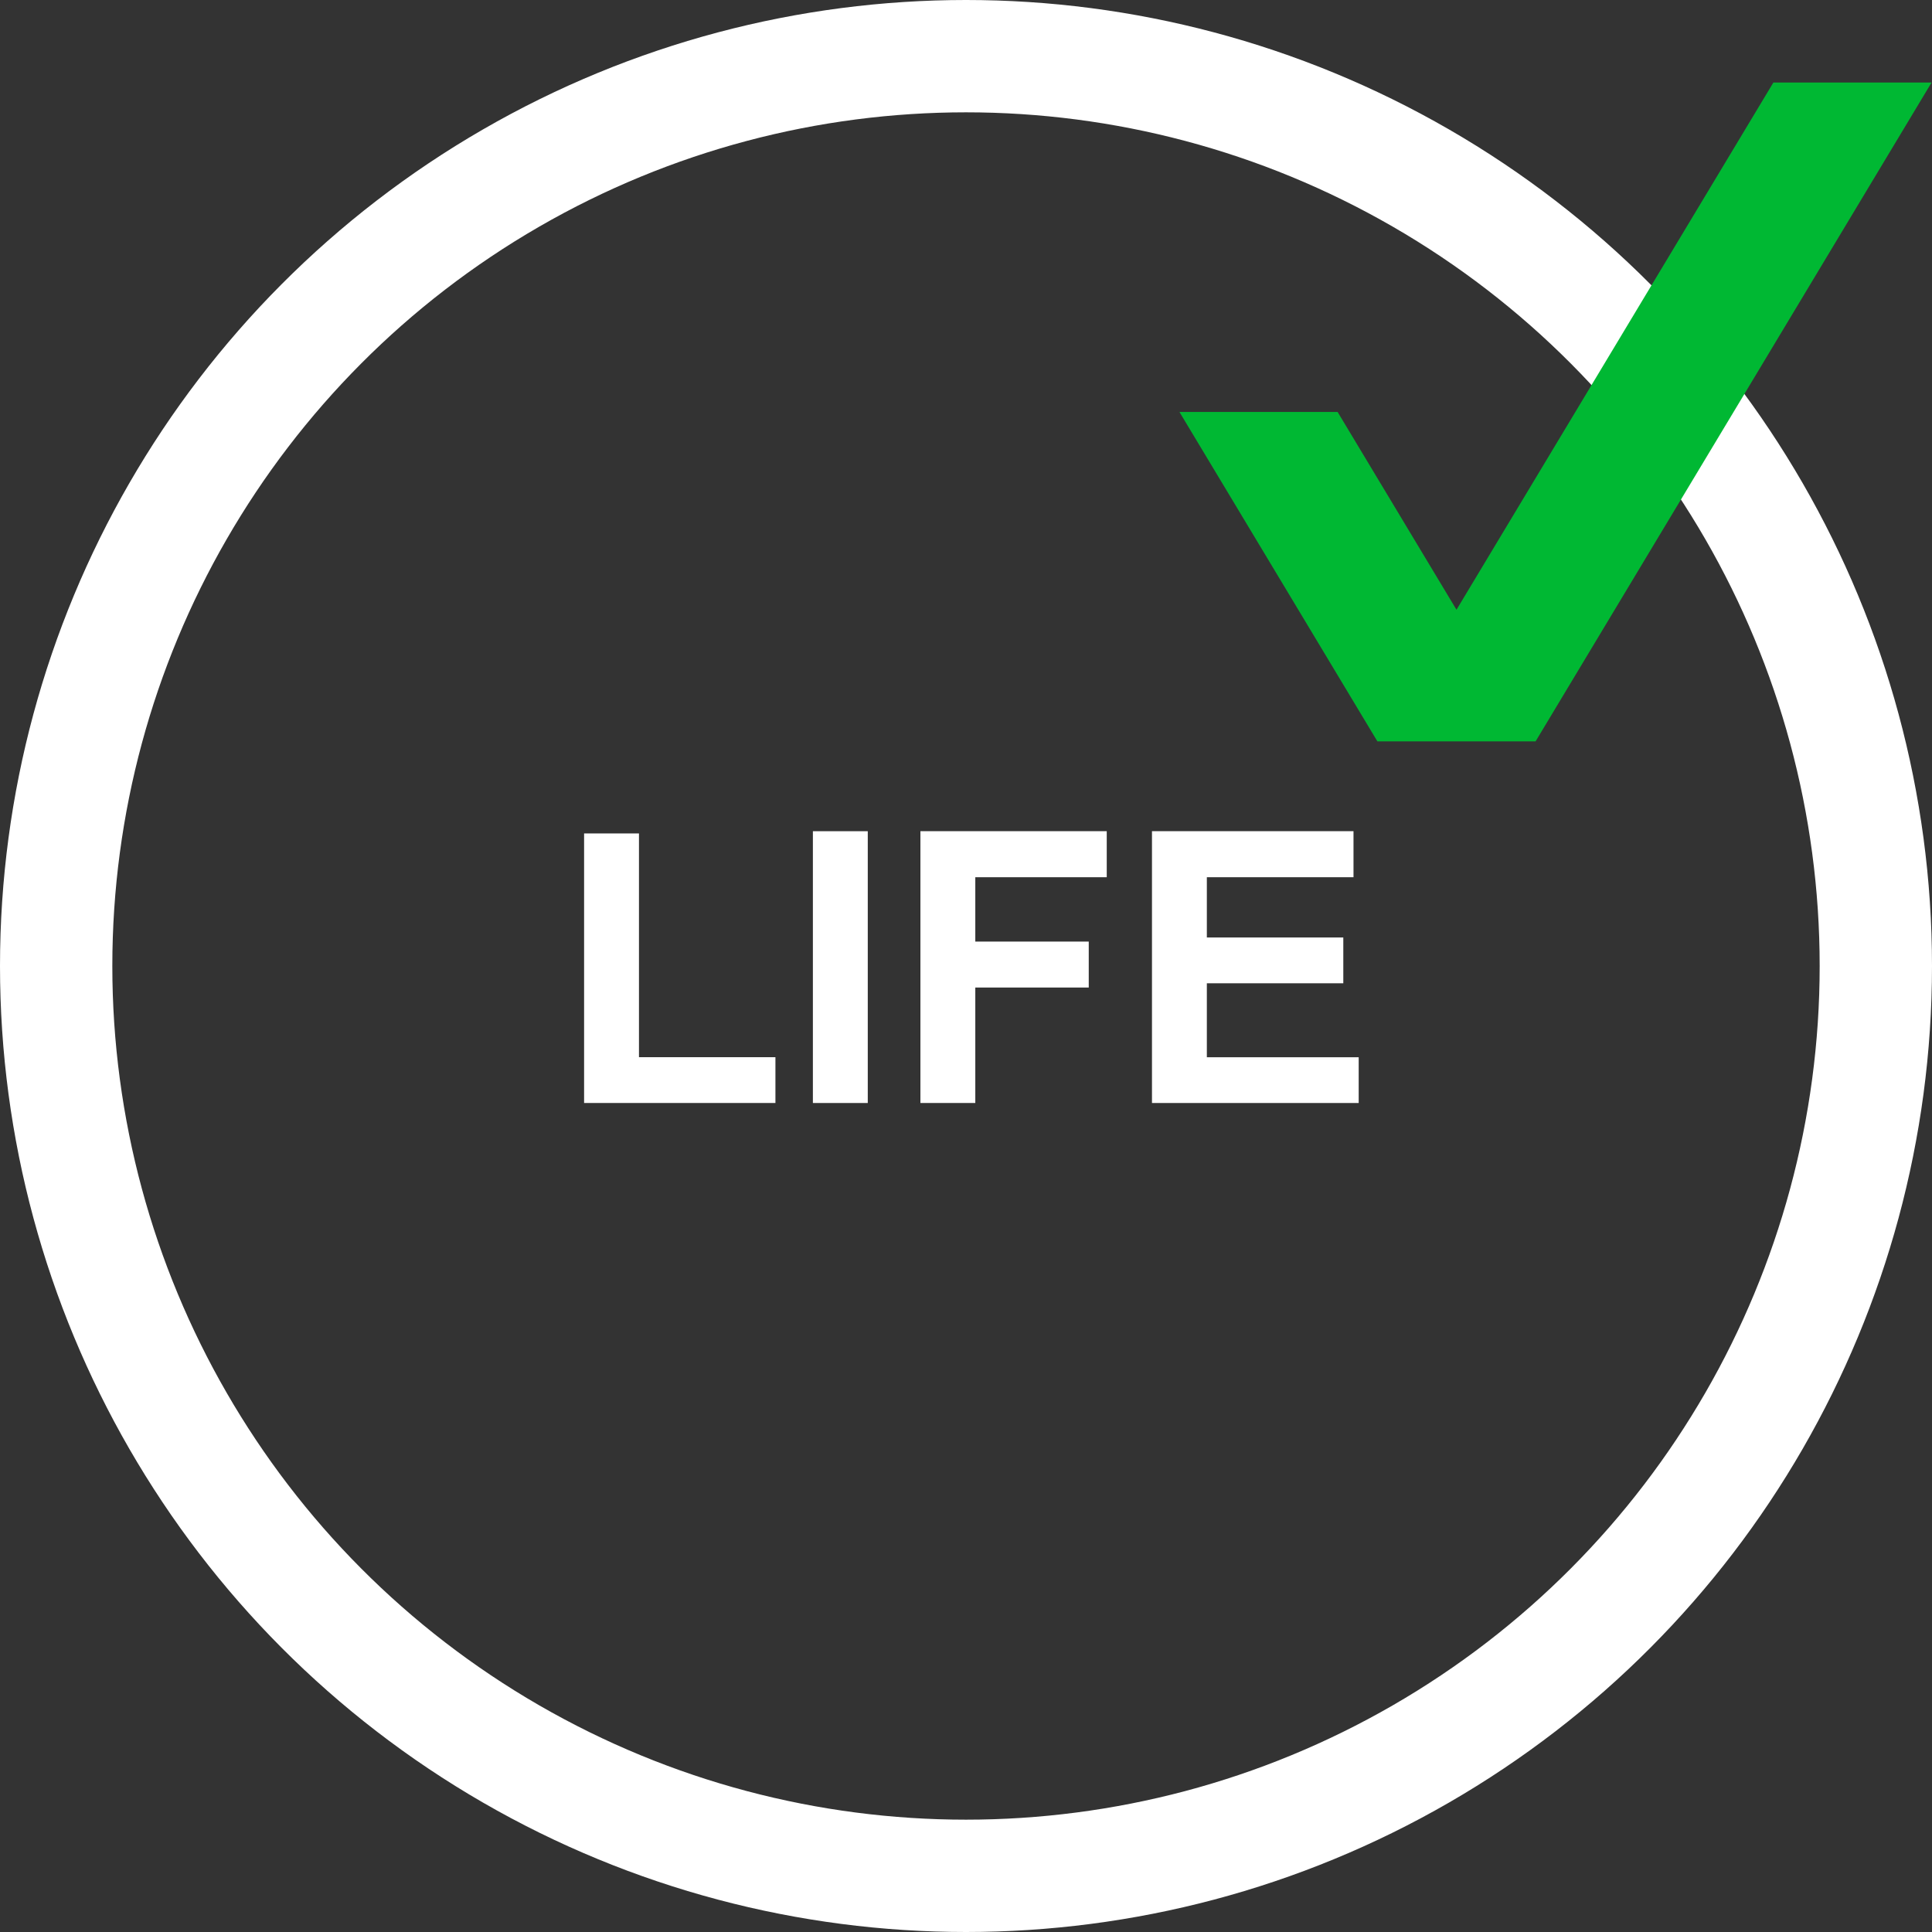
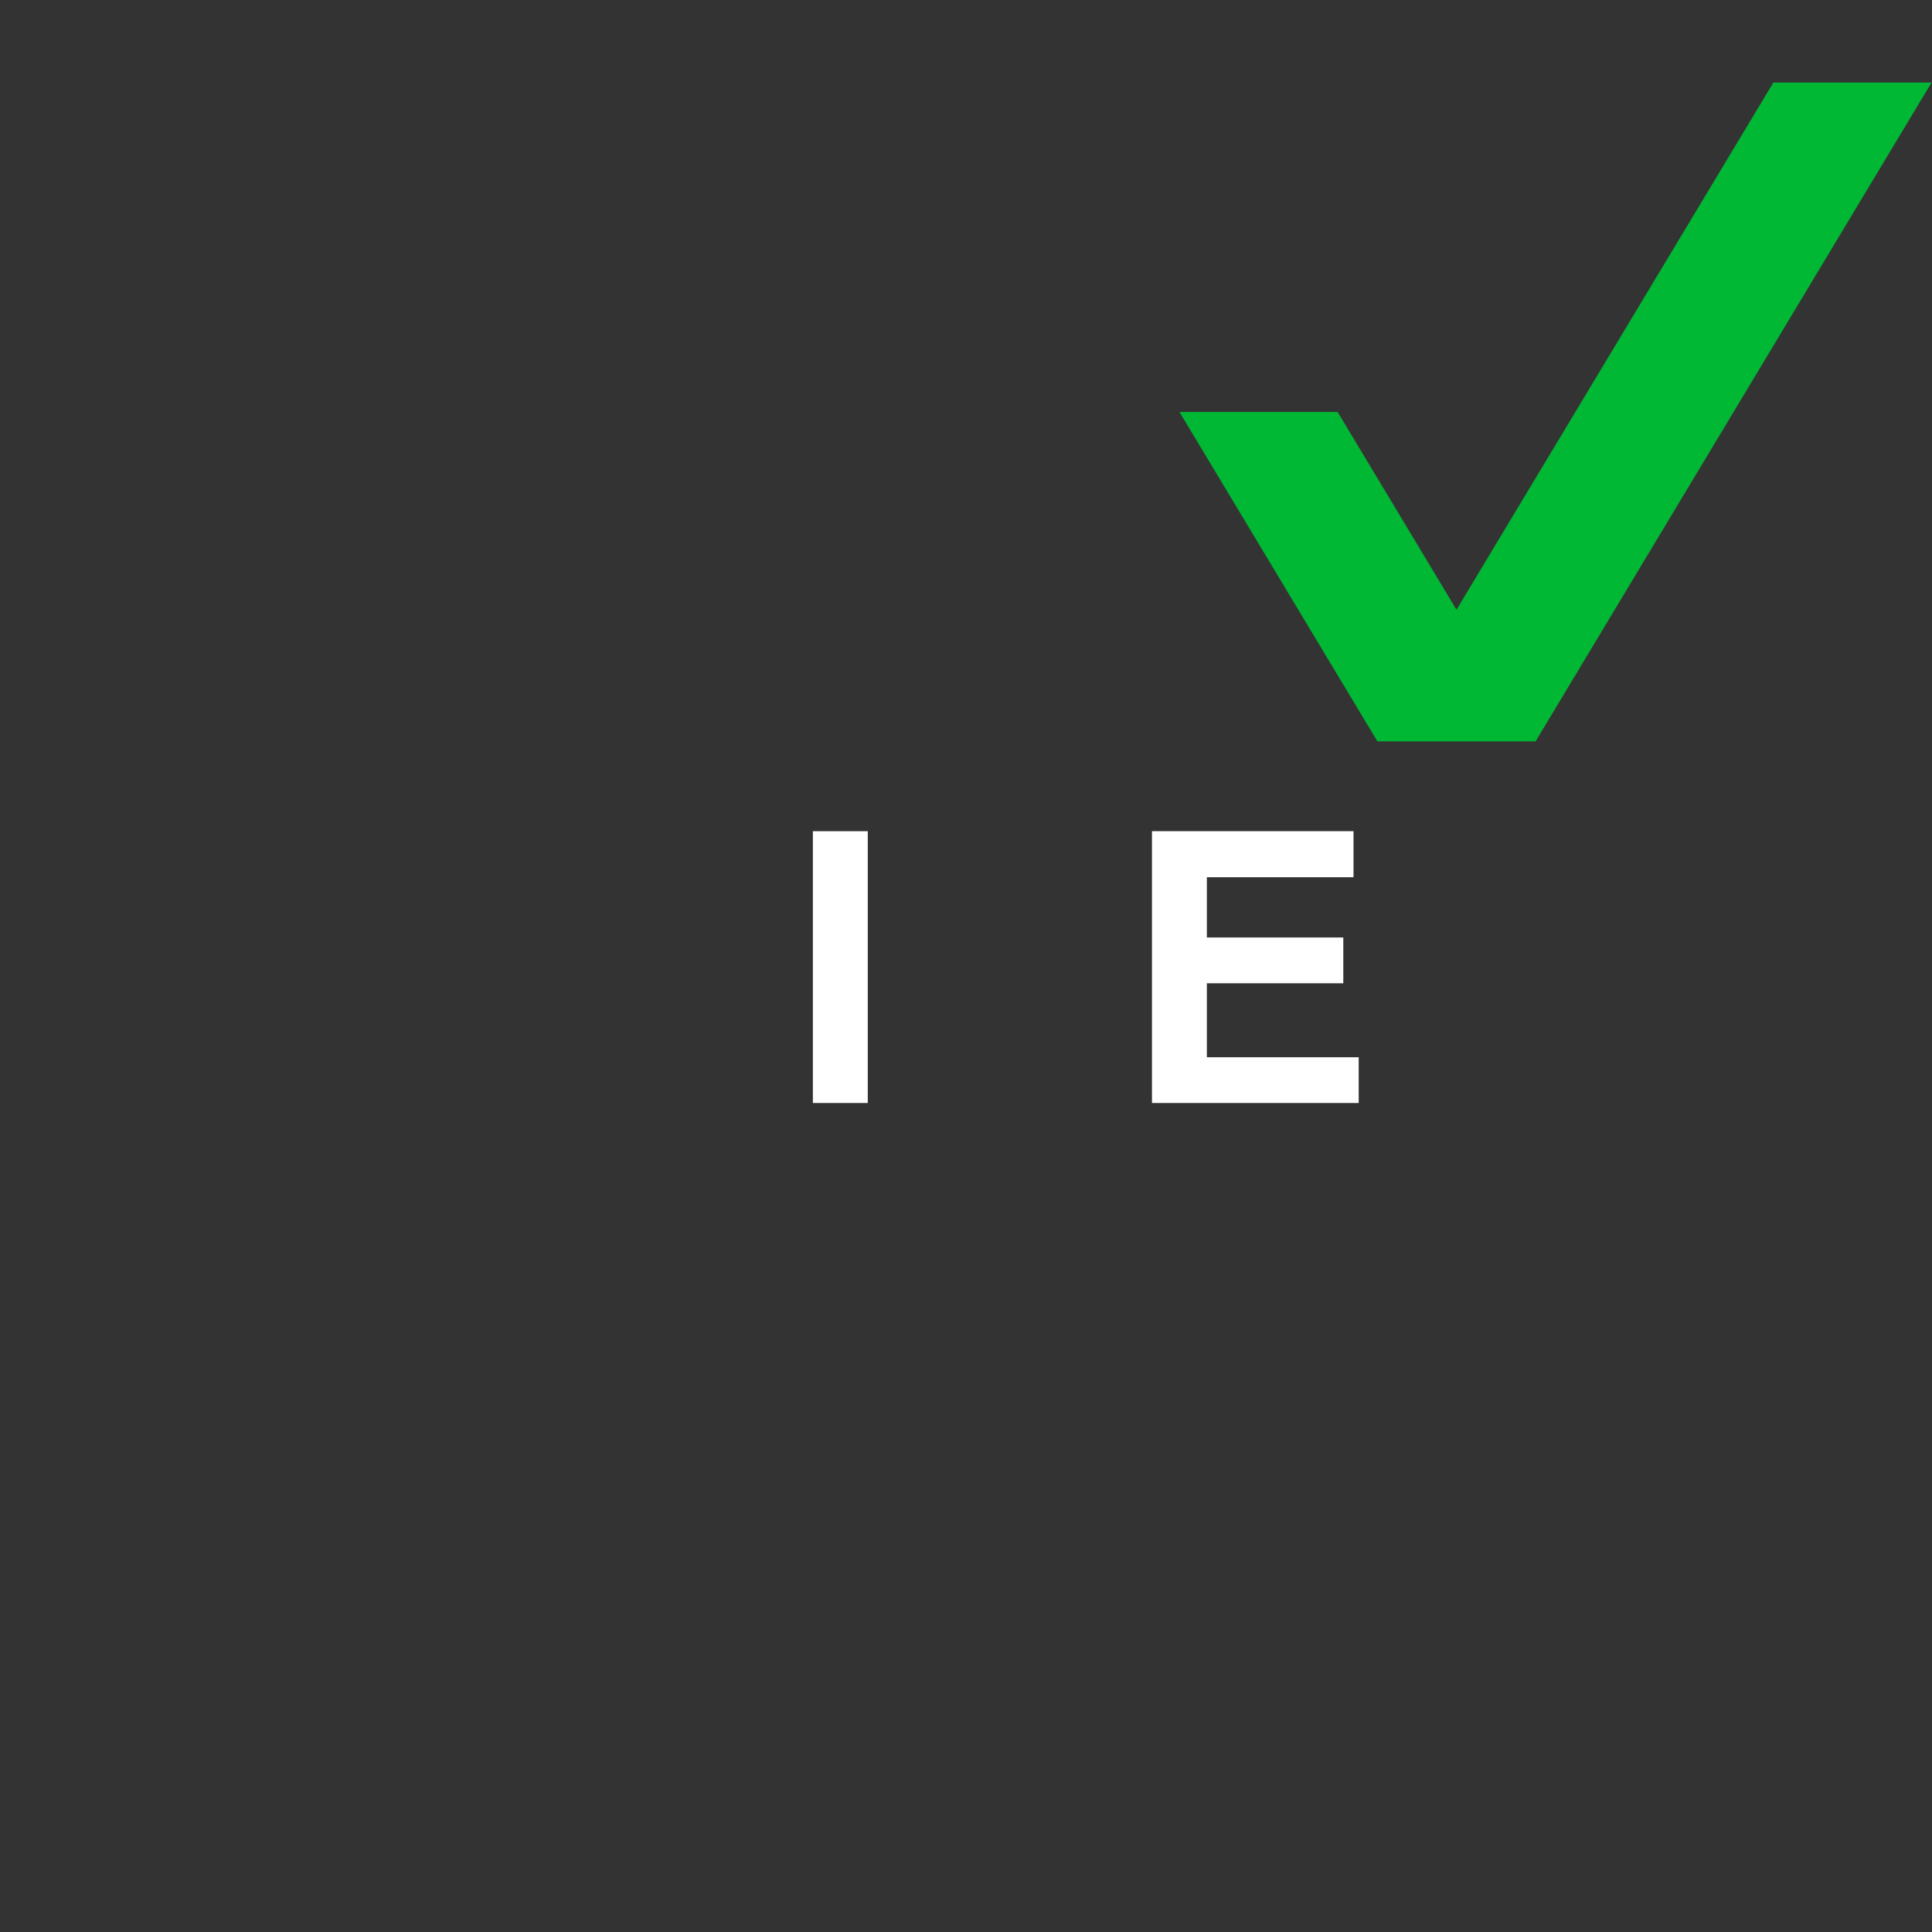
<svg xmlns="http://www.w3.org/2000/svg" width="172" height="172" viewBox="0 0 172 172">
  <rect x="0" y="0" width="172" height="172" fill="#333333" stroke="none" />
  <g transform="translate(15764 -5794)">
    <g transform="translate(-15764 5794)" fill="none" stroke="#fff" stroke-width="10">
-       <circle cx="86" cy="86" r="86" stroke="none" />
-       <circle cx="86" cy="86" r="81" fill="none" />
-     </g>
+       </g>
    <path d="M100.974,0,83.348,29.325,72.765,46.934,62.181,29.325H48.1L65.722,58.65H79.807L97.434,29.325,115.058,0Z" transform="translate(-15707.098 5801.35)" fill="#00b833" />
    <g transform="translate(-257.692 -395.603)">
-       <path d="M52.692,98.8v-24h4.886V94.723H69.726V98.8Z" transform="translate(-15507 6189)" fill="#fff" />
      <rect width="4.886" height="24.197" transform="translate(-15433.939 6263.603)" fill="#fff" />
-       <path d="M82.634,98.8V74.6H99.222V78.7H87.52v5.728h10.1v4.093H87.52V98.8Z" transform="translate(-15507 6189)" fill="#fff" />
      <path d="M103.249,98.8V74.6H121.19V78.7H108.134v5.365h12.148v4.076H108.134v6.586h13.518V98.8Z" transform="translate(-15507 6189)" fill="#fff" />
    </g>
  </g>
</svg>